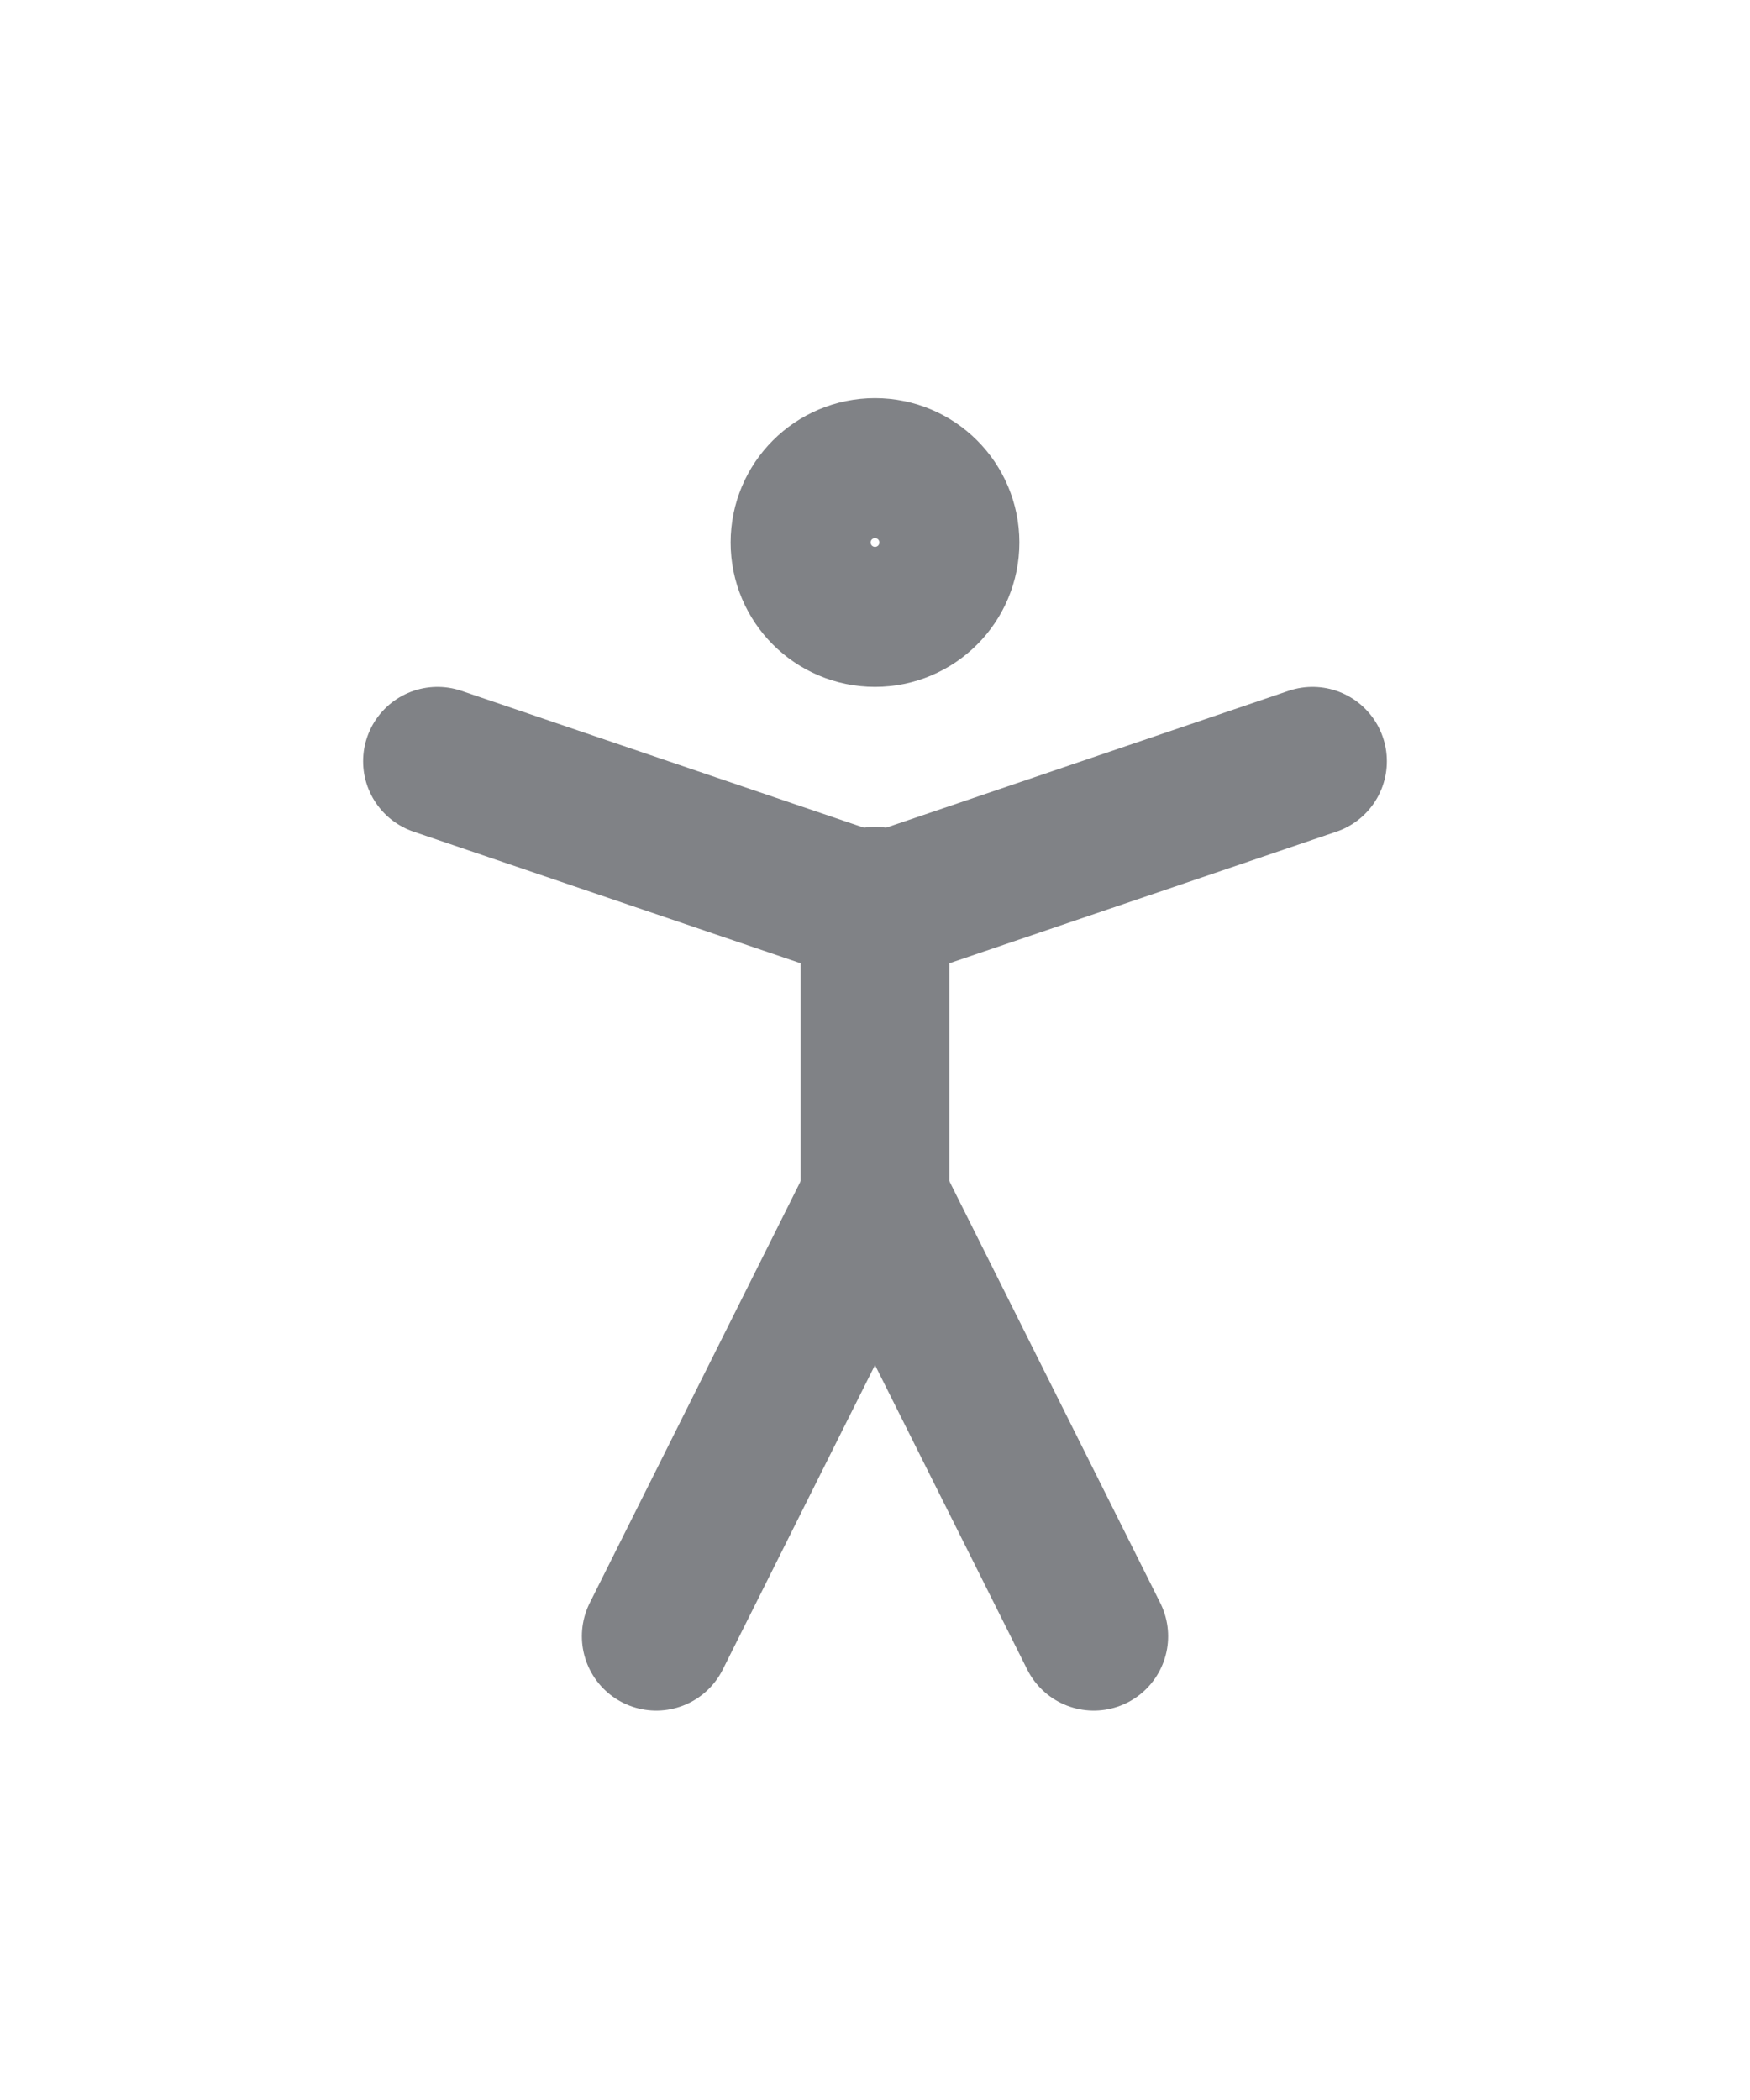
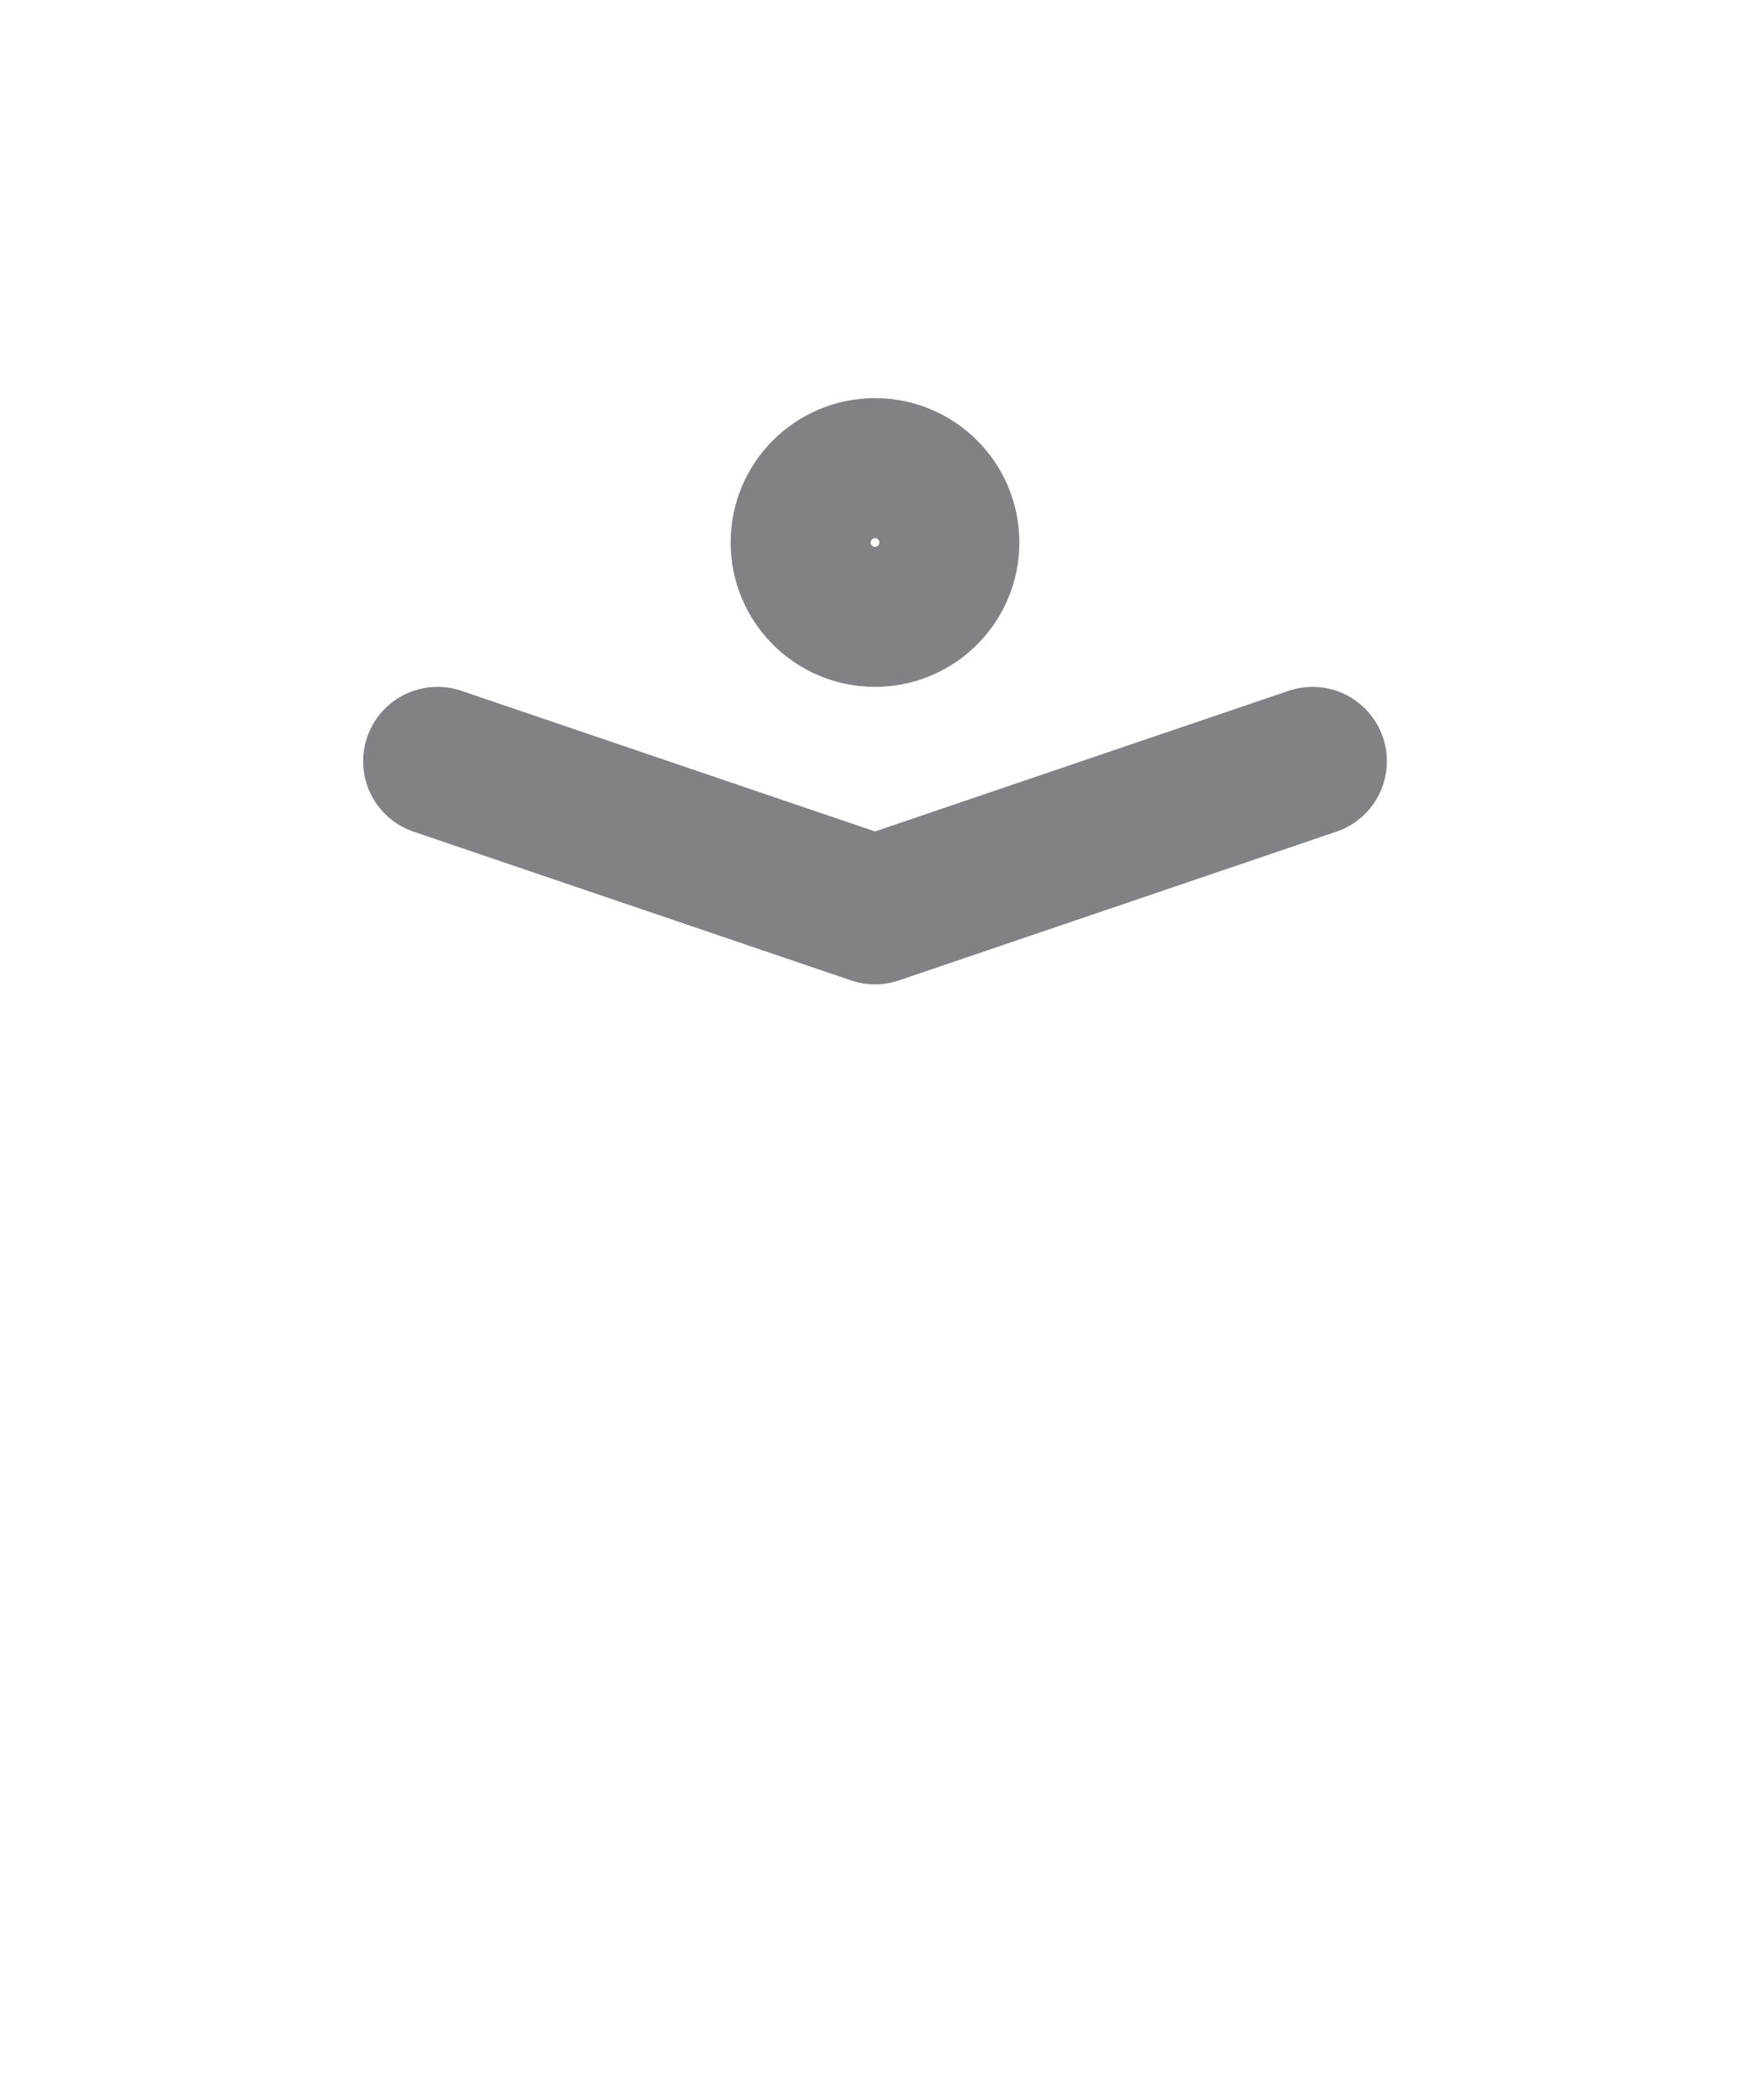
<svg xmlns="http://www.w3.org/2000/svg" id="Capa_1" version="1.1" viewBox="0 0 20 24">
  <defs>
    <style>
      .st0 {
        fill: none;
        stroke: #808286;
        stroke-linecap: round;
        stroke-linejoin: round;
        stroke-width: 1.7px;
      }
    </style>
  </defs>
  <circle class="st0" cx="10" cy="6.2" r=".8" />
-   <path class="st0" d="M7.5,18.7l2.5-5,2.5,5" />
  <path class="st0" d="M5,8.7l5,1.7,5-1.7" />
-   <path class="st0" d="M10,10.3v3.3" />
</svg>